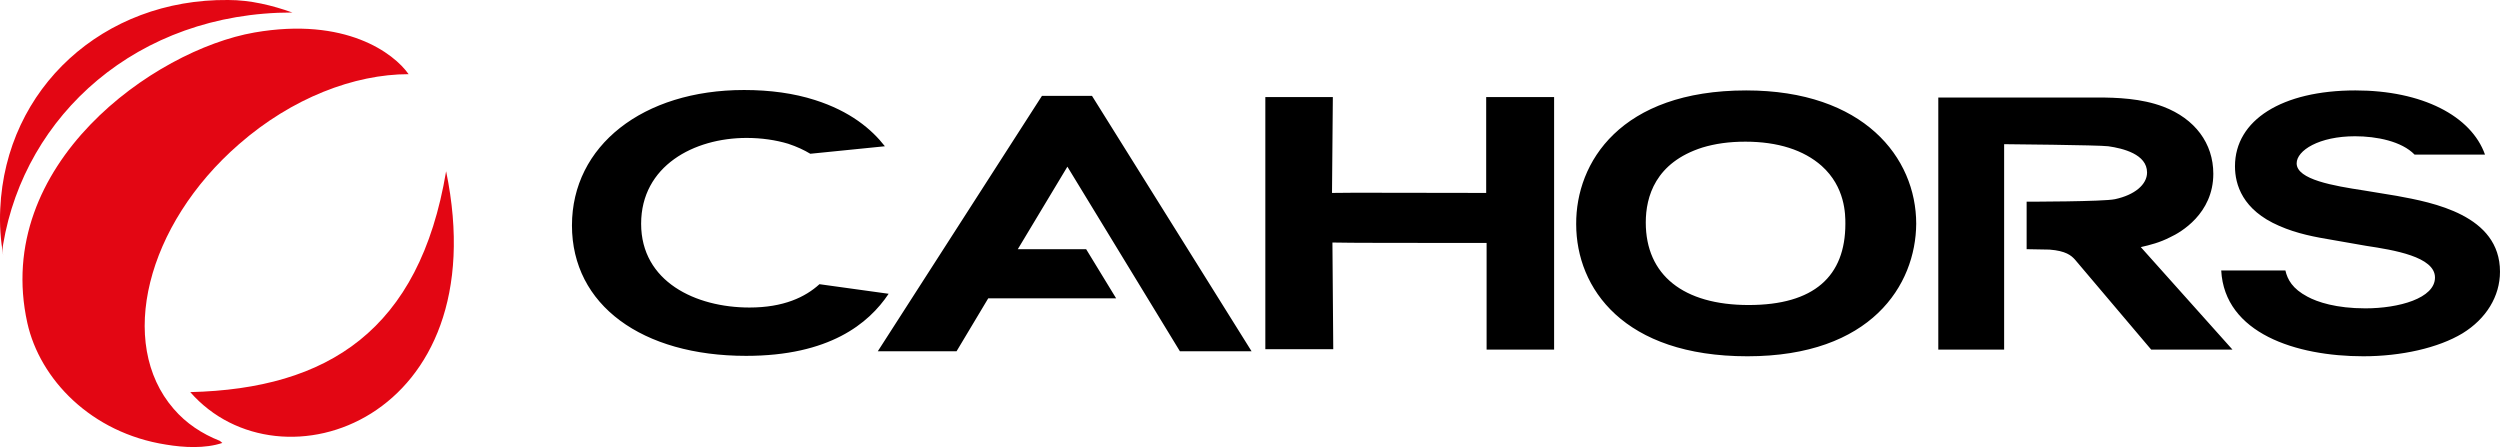
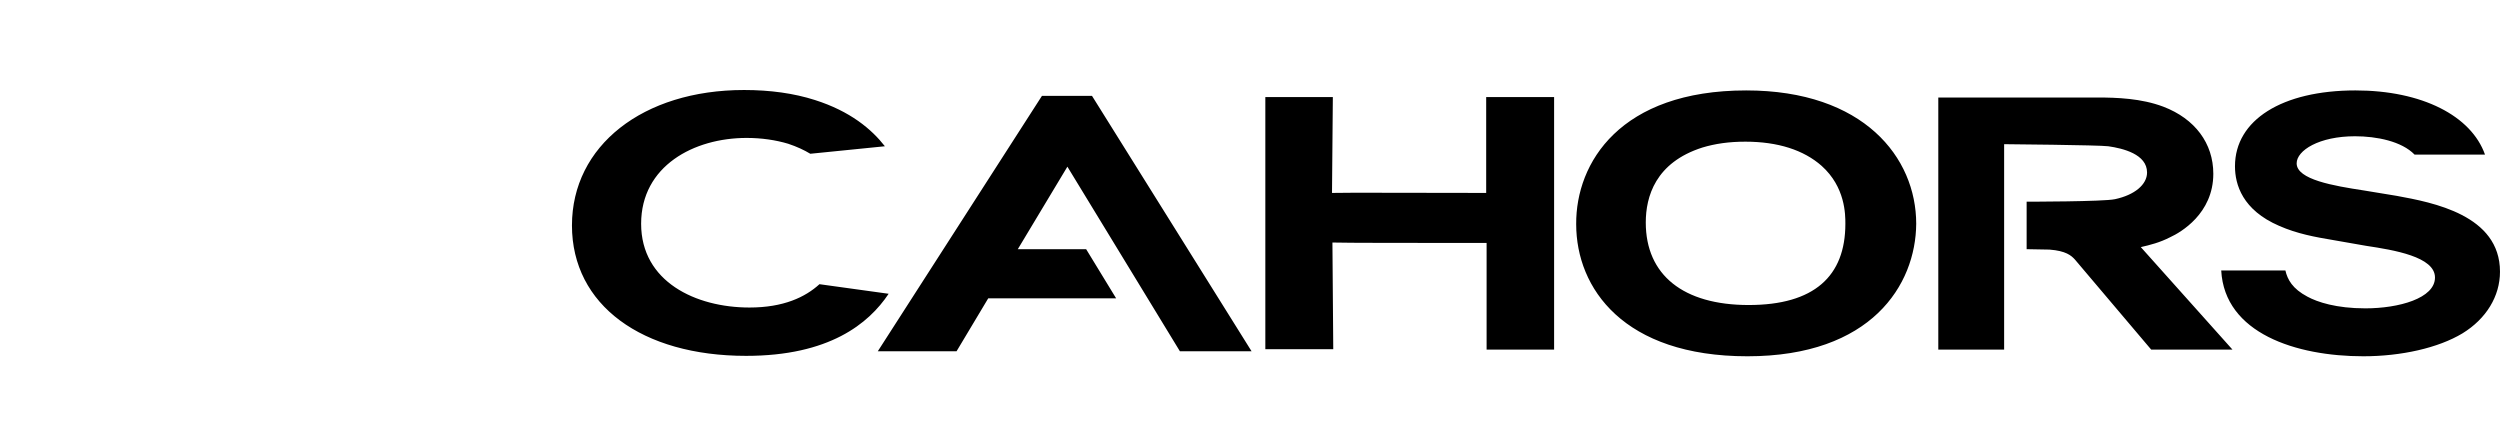
<svg xmlns="http://www.w3.org/2000/svg" id="Calque_2" data-name="Calque 2" viewBox="0 0 599.96 107.29">
  <defs>
    <style>
      .cls-1 {
        fill: #e30613;
      }
    </style>
  </defs>
  <g id="layer">
-     <path class="cls-1" d="m41.66,98.1c3,3.5,6.8,6,11.1,7.7.2.2.4.3.6.5-4.2,1.4-9.3,1.1-13.5.4-18-2.8-30.3-15.7-33.3-29.2C-1.84,39.5,36.96,12,61.06,7.8c21.9-3.8,33.5,5,37,10-13,0-28,5.7-40.7,16.8-22.3,19.4-29.3,47.8-15.7,63.5M.76,58.6C5.96,27.7,32.86,3,70.16,3,65.36,1.3,60.16,0,54.76,0,24.86-.3,1.36,21.1.06,50.1c-.2,3.8.1,7.6.7,11.2-.1-.9-.2-1.8,0-2.7m106.3-17.5c-6.4,38.2-28.4,52.2-61.4,53,21.6,24.7,73.7,6.6,61.4-53" />
    <path d="m372.96,23.4v60.5h-16.2v-25.6c-18.5,0-33.5,0-37-.1l.2,25.6h-16.3V23.3h16.2l-.2,23c3.8-.1,19.1,0,37,0v-23h16.3v.1Zm-176.3,44.8c-3.4,3.1-8.6,5.6-16.8,5.6-12.9,0-26-6.2-26-20.1s12.7-20.6,25.3-20.6c3.6,0,7,.5,10,1.4,2.1.7,3.8,1.5,5.3,2.4l17.9-1.8c-3.2-4.1-8.3-8.4-16.8-11.1-5-1.6-10.7-2.4-17-2.4-24.3,0-41.3,13.4-41.3,32.5s16.8,31.3,41.8,31.3c19.9,0,29.4-7.7,34.2-14.9l-16.6-2.3Zm222.4-46.5c28.2,0,40.8,16.1,40.8,32-.1,14.7-10.8,31.8-40.5,31.8s-41.1-16.3-41.1-31.7c-.1-14.8,10.6-32.1,40.8-32.1m-10.5,13.7c-11.3,3.6-13.6,11.8-13.6,18,0,12.6,9,19.8,24.7,19.8s23.2-6.9,23.2-19.5c0-2.2,0-8.8-5.7-13.9-4.3-3.8-10.5-5.8-18.3-5.8-4,0-7.3.5-10.3,1.4m112.3,21.5c2.4-1.1,10.3-5.6,10.3-15.2,0-7.3-4.4-13.2-12-16.1-5.3-2-11.2-2.2-15.8-2.2h-38.2v60.5h15.8v-49.3s22.8.2,25,.5c3.5.5,9.3,1.9,9.3,6.3,0,2.9-3,5.4-7.7,6.4-2.7.6-21.2.6-21.2.6v11.4l5.5.1c3.9.3,5.2,1.4,6.1,2.4,2.9,3.4,17.7,20.9,17.7,20.9l.6.7h19.5l-22-24.6c2.2-.5,4.6-1.1,7.1-2.4m54.3-9.9l-7.9-1.3c-7.2-1.1-16.1-2.6-16.1-6.5,0-3.1,5.4-6.5,14-6.5,5.2,0,11.2,1.2,14.3,4.4h16.9c-3.3-9.3-15.1-15.4-31.1-15.4-17.6,0-28.9,7.1-28.9,18.2,0,4.4,1.8,10.5,10.6,14.3,4.3,1.9,8.7,2.7,12.9,3.4l8,1.4c6.6,1,16.5,2.6,16.5,7.6s-8.7,7.4-16.7,7.4c-7,0-11.5-1.5-13.9-2.8-3.6-1.9-4.8-4.1-5.3-6.3h-15.4c.8,15.1,18,20.6,34.1,20.6,9.1,0,18-2,23.8-5.5,5.7-3.5,9-8.9,9-14.8,0-13.6-16.1-16.6-24.8-18.2m-313.1-24h-12l-39.4,61.3h18.9l7.6-12.7h30.7l-7.2-11.8h-16.4l11.9-19.8,27,44.3h17.2l-38.3-61.3Z" />
  </g>
</svg>